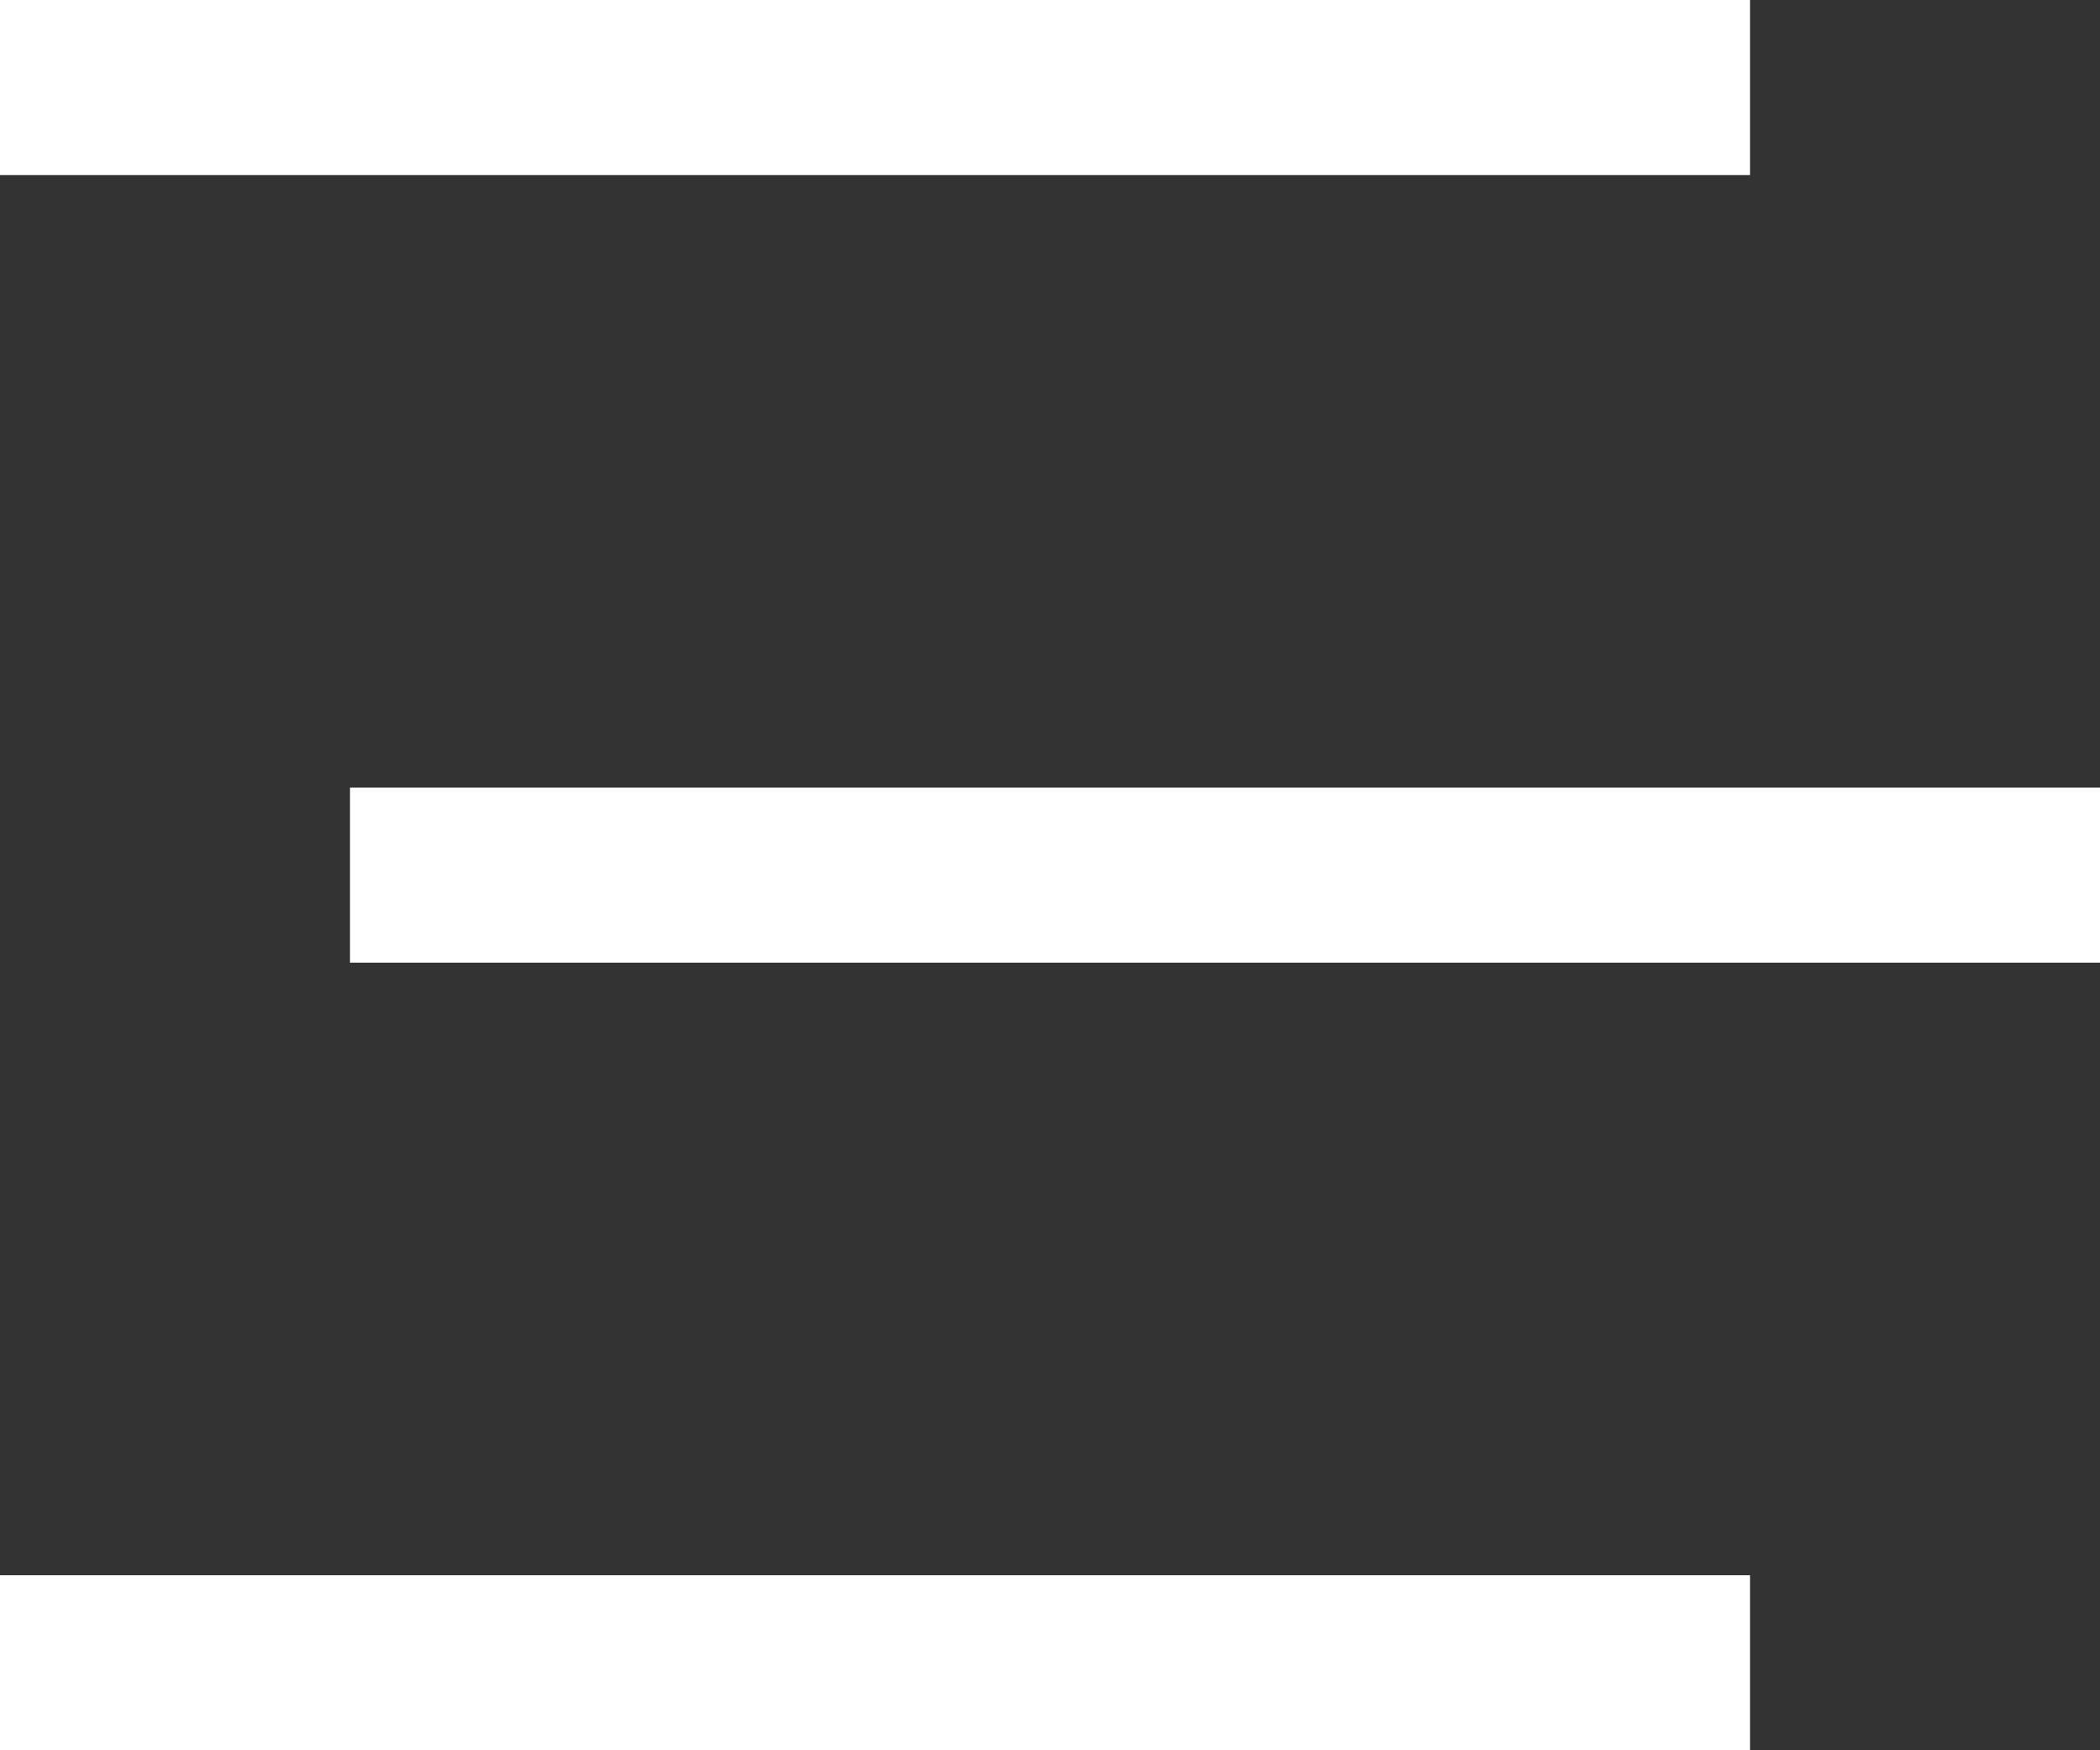
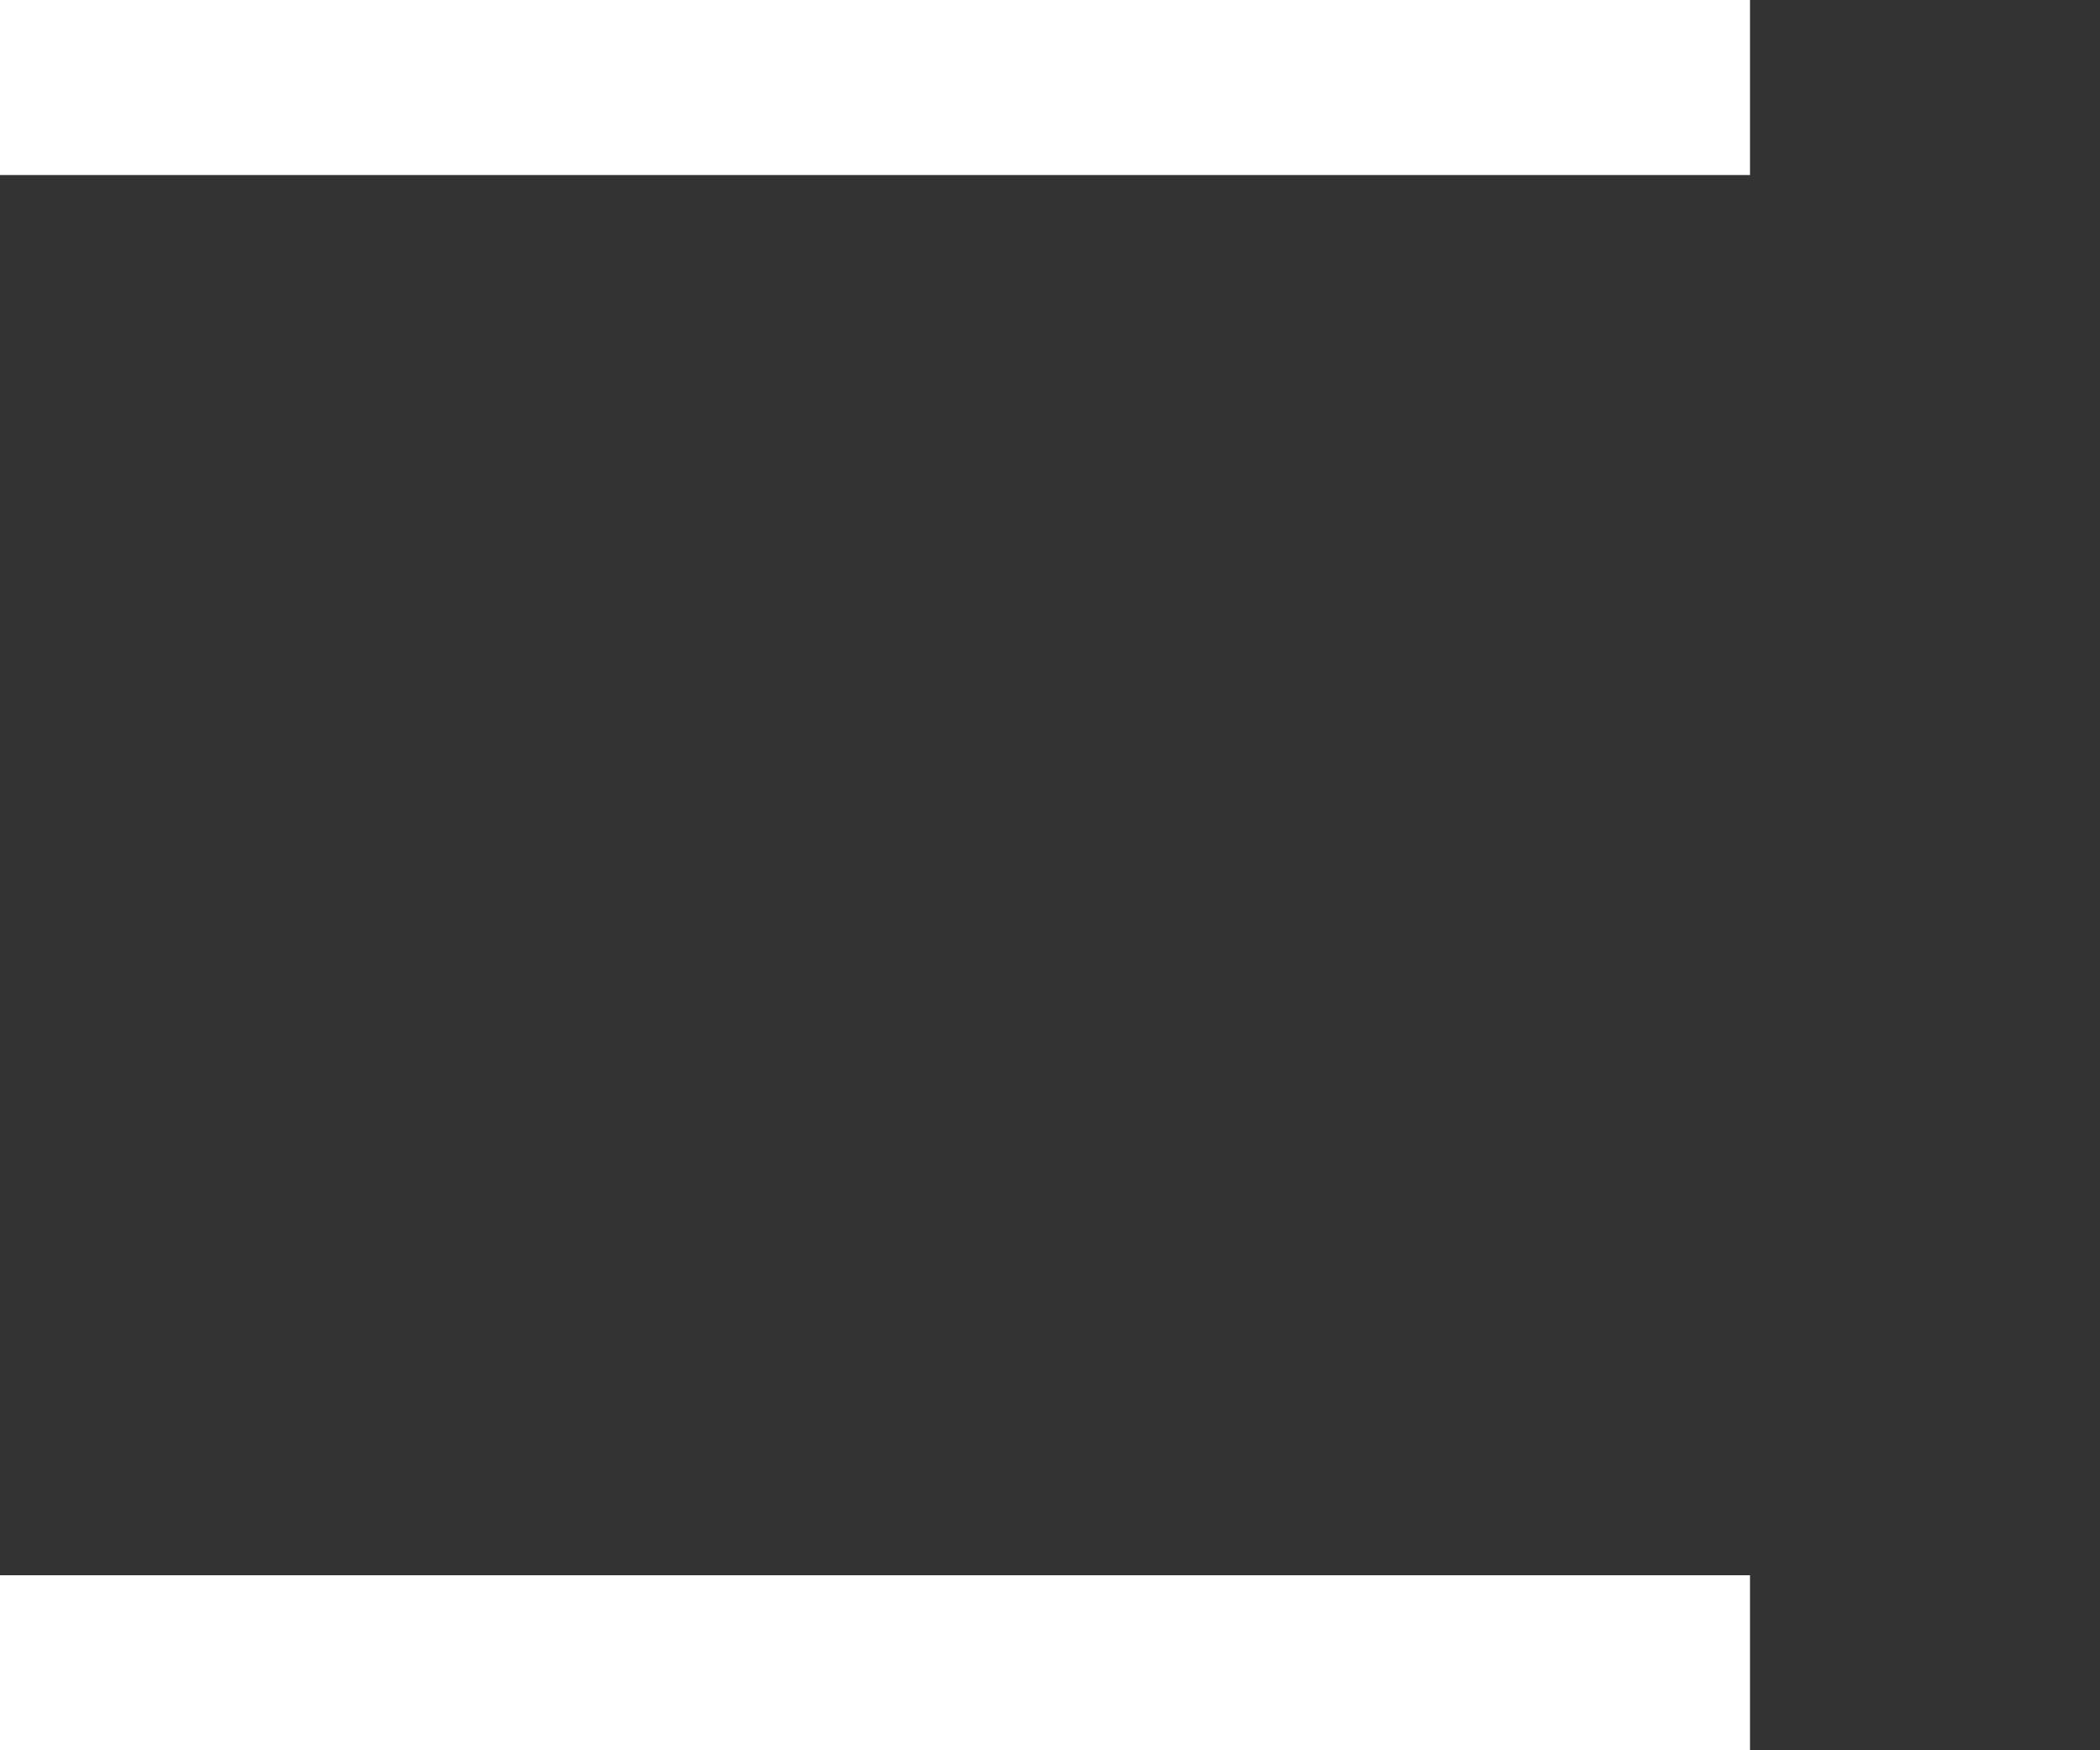
<svg xmlns="http://www.w3.org/2000/svg" version="1.1" id="Camada_1" x="0px" y="0px" viewBox="0 0 24 20" style="enable-background:new 0 0 24 20;" xml:space="preserve">
  <rect x="0" y="0" width="24" height="20" fill="#333333" stroke="none" />
  <style type="text/css">
	.st0{fill:#FFFFFF;}
</style>
  <g>
    <rect id="Rectangle-3" y="0" class="st0" width="20" height="2" />
-     <rect id="Rectangle-3-Copy" x="4" y="9" class="st0" width="20" height="2" />
    <rect id="Rectangle-3-Copy-2" y="18" class="st0" width="20" height="2" />
  </g>
</svg>